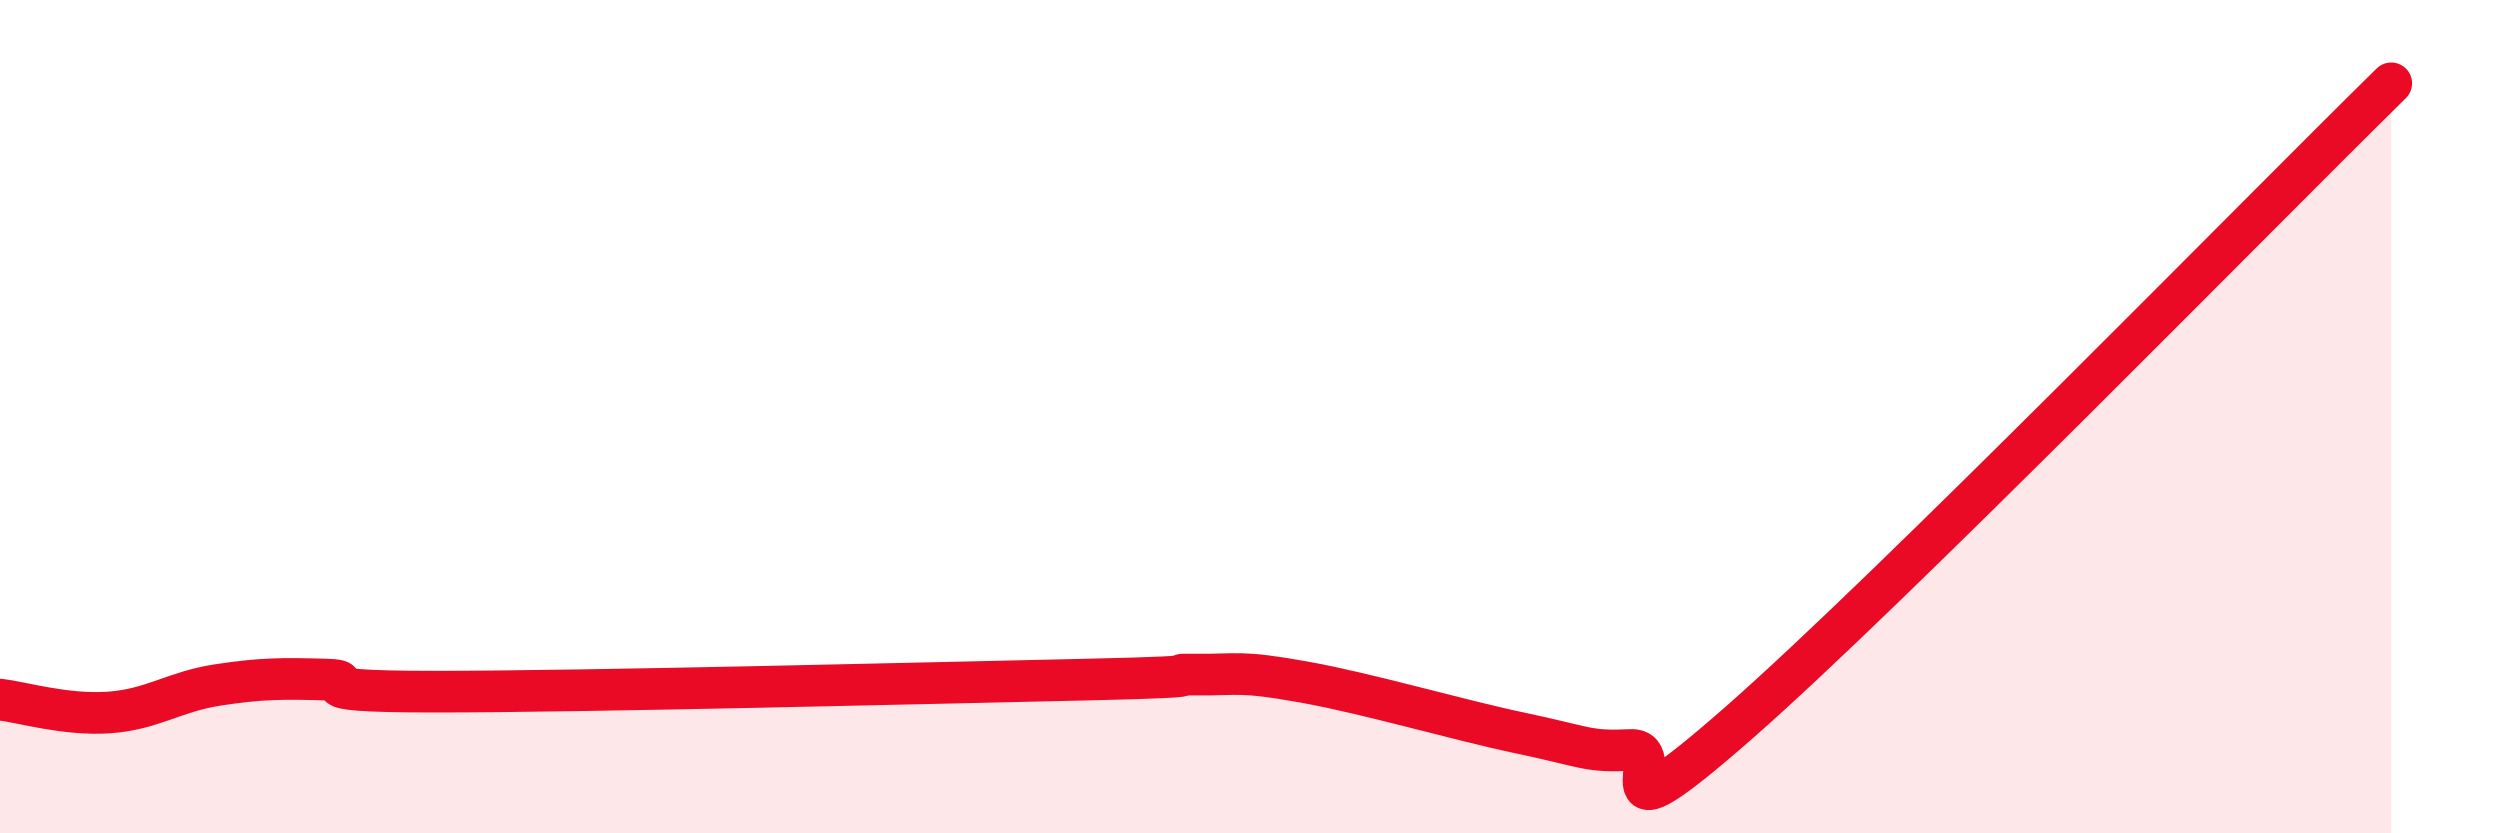
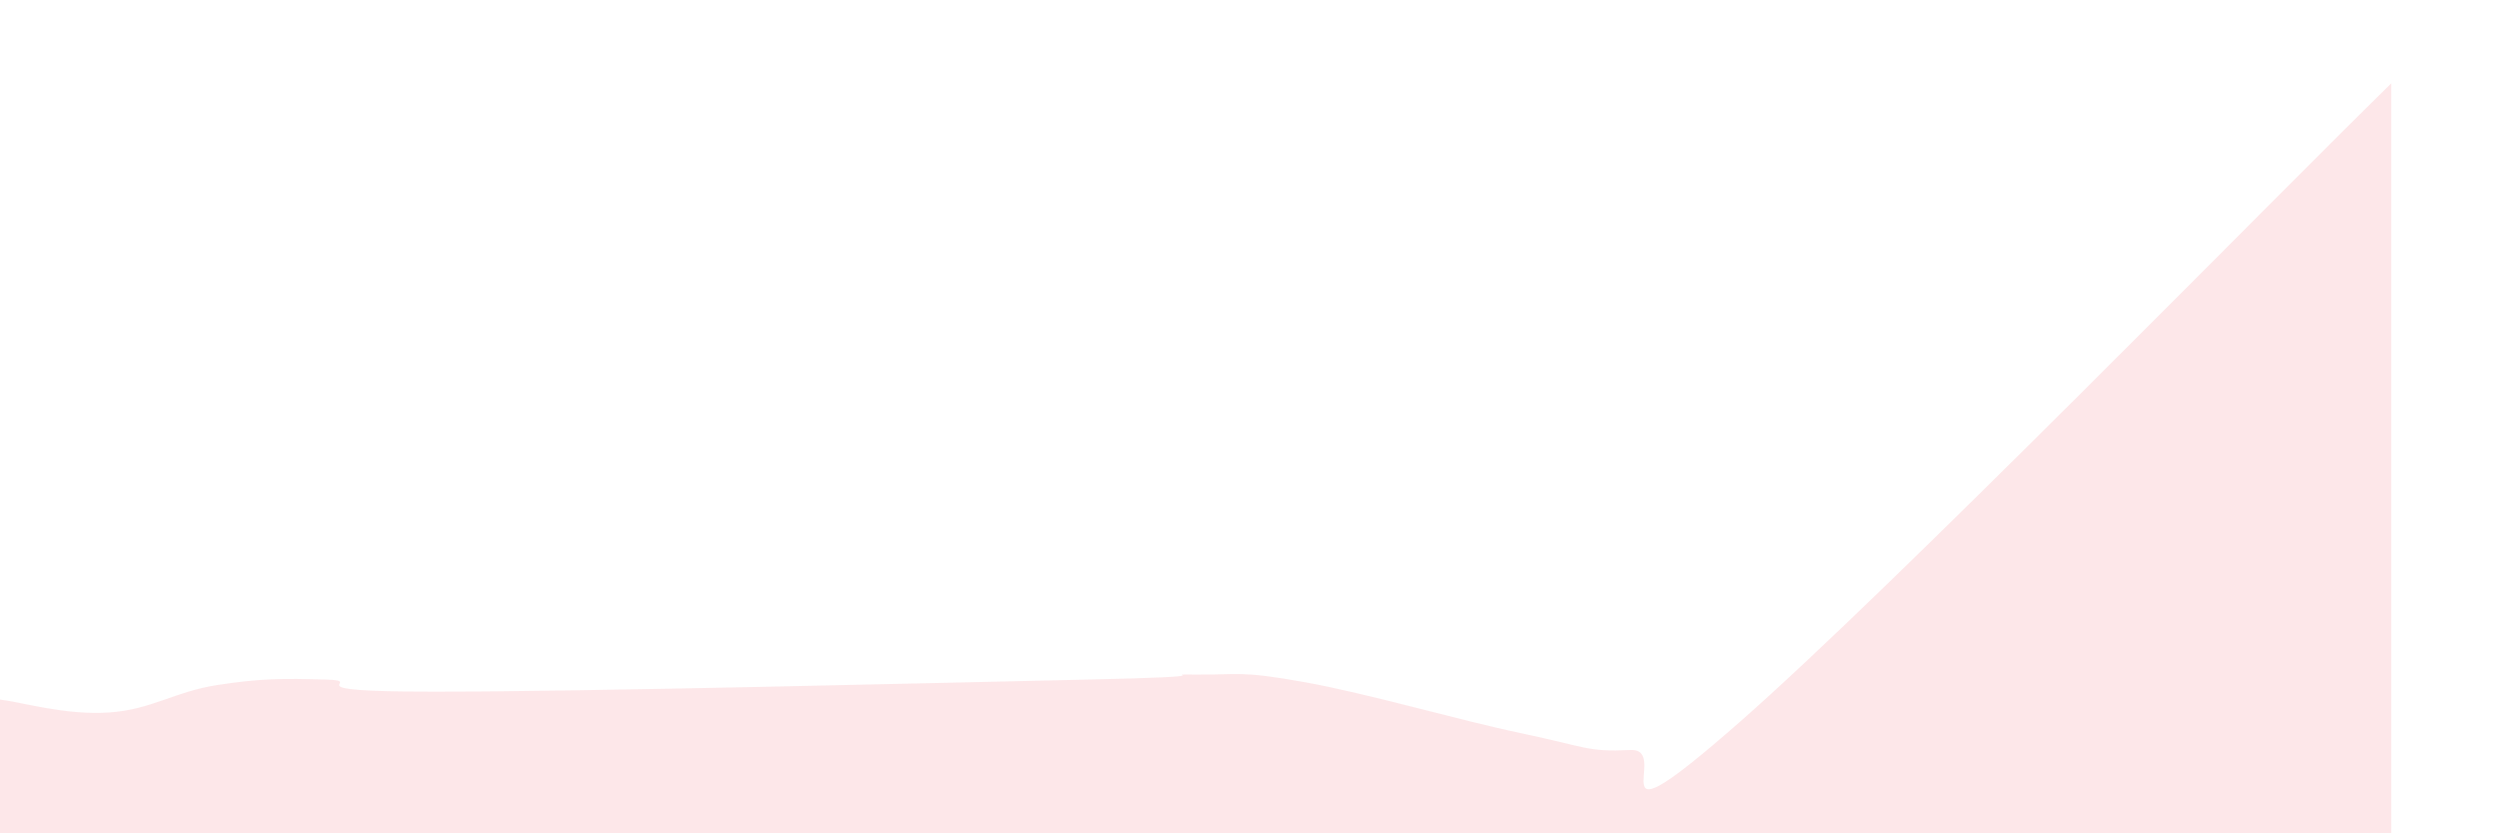
<svg xmlns="http://www.w3.org/2000/svg" width="60" height="20" viewBox="0 0 60 20">
  <path d="M 0,16.79 C 0.52,16.85 1.57,17.17 2.61,17.1 C 3.65,17.03 4.18,16.6 5.22,16.44 C 6.26,16.28 6.79,16.28 7.83,16.31 C 8.87,16.34 6.78,16.6 10.43,16.6 C 14.08,16.6 22.44,16.39 26.09,16.31 C 29.74,16.23 27.66,16.18 28.7,16.19 C 29.74,16.2 29.74,16.09 31.3,16.37 C 32.86,16.65 34.95,17.27 36.52,17.6 C 38.09,17.93 38.09,18.05 39.13,18 C 40.17,17.95 38.09,20.54 41.74,17.34 C 45.39,14.14 54.26,5.07 57.39,2L57.39 20L0 20Z" fill="#EB0A25" opacity="0.1" stroke-linecap="round" stroke-linejoin="round" />
-   <path d="M 0,16.79 C 0.52,16.85 1.57,17.17 2.61,17.1 C 3.65,17.03 4.18,16.6 5.22,16.44 C 6.26,16.28 6.79,16.28 7.83,16.31 C 8.87,16.34 6.78,16.6 10.43,16.6 C 14.08,16.6 22.44,16.39 26.09,16.31 C 29.74,16.23 27.66,16.18 28.7,16.19 C 29.74,16.2 29.74,16.09 31.3,16.37 C 32.86,16.65 34.95,17.27 36.52,17.6 C 38.09,17.93 38.09,18.05 39.13,18 C 40.17,17.95 38.09,20.54 41.74,17.34 C 45.39,14.14 54.26,5.07 57.39,2" stroke="#EB0A25" stroke-width="1" fill="none" stroke-linecap="round" stroke-linejoin="round" />
</svg>